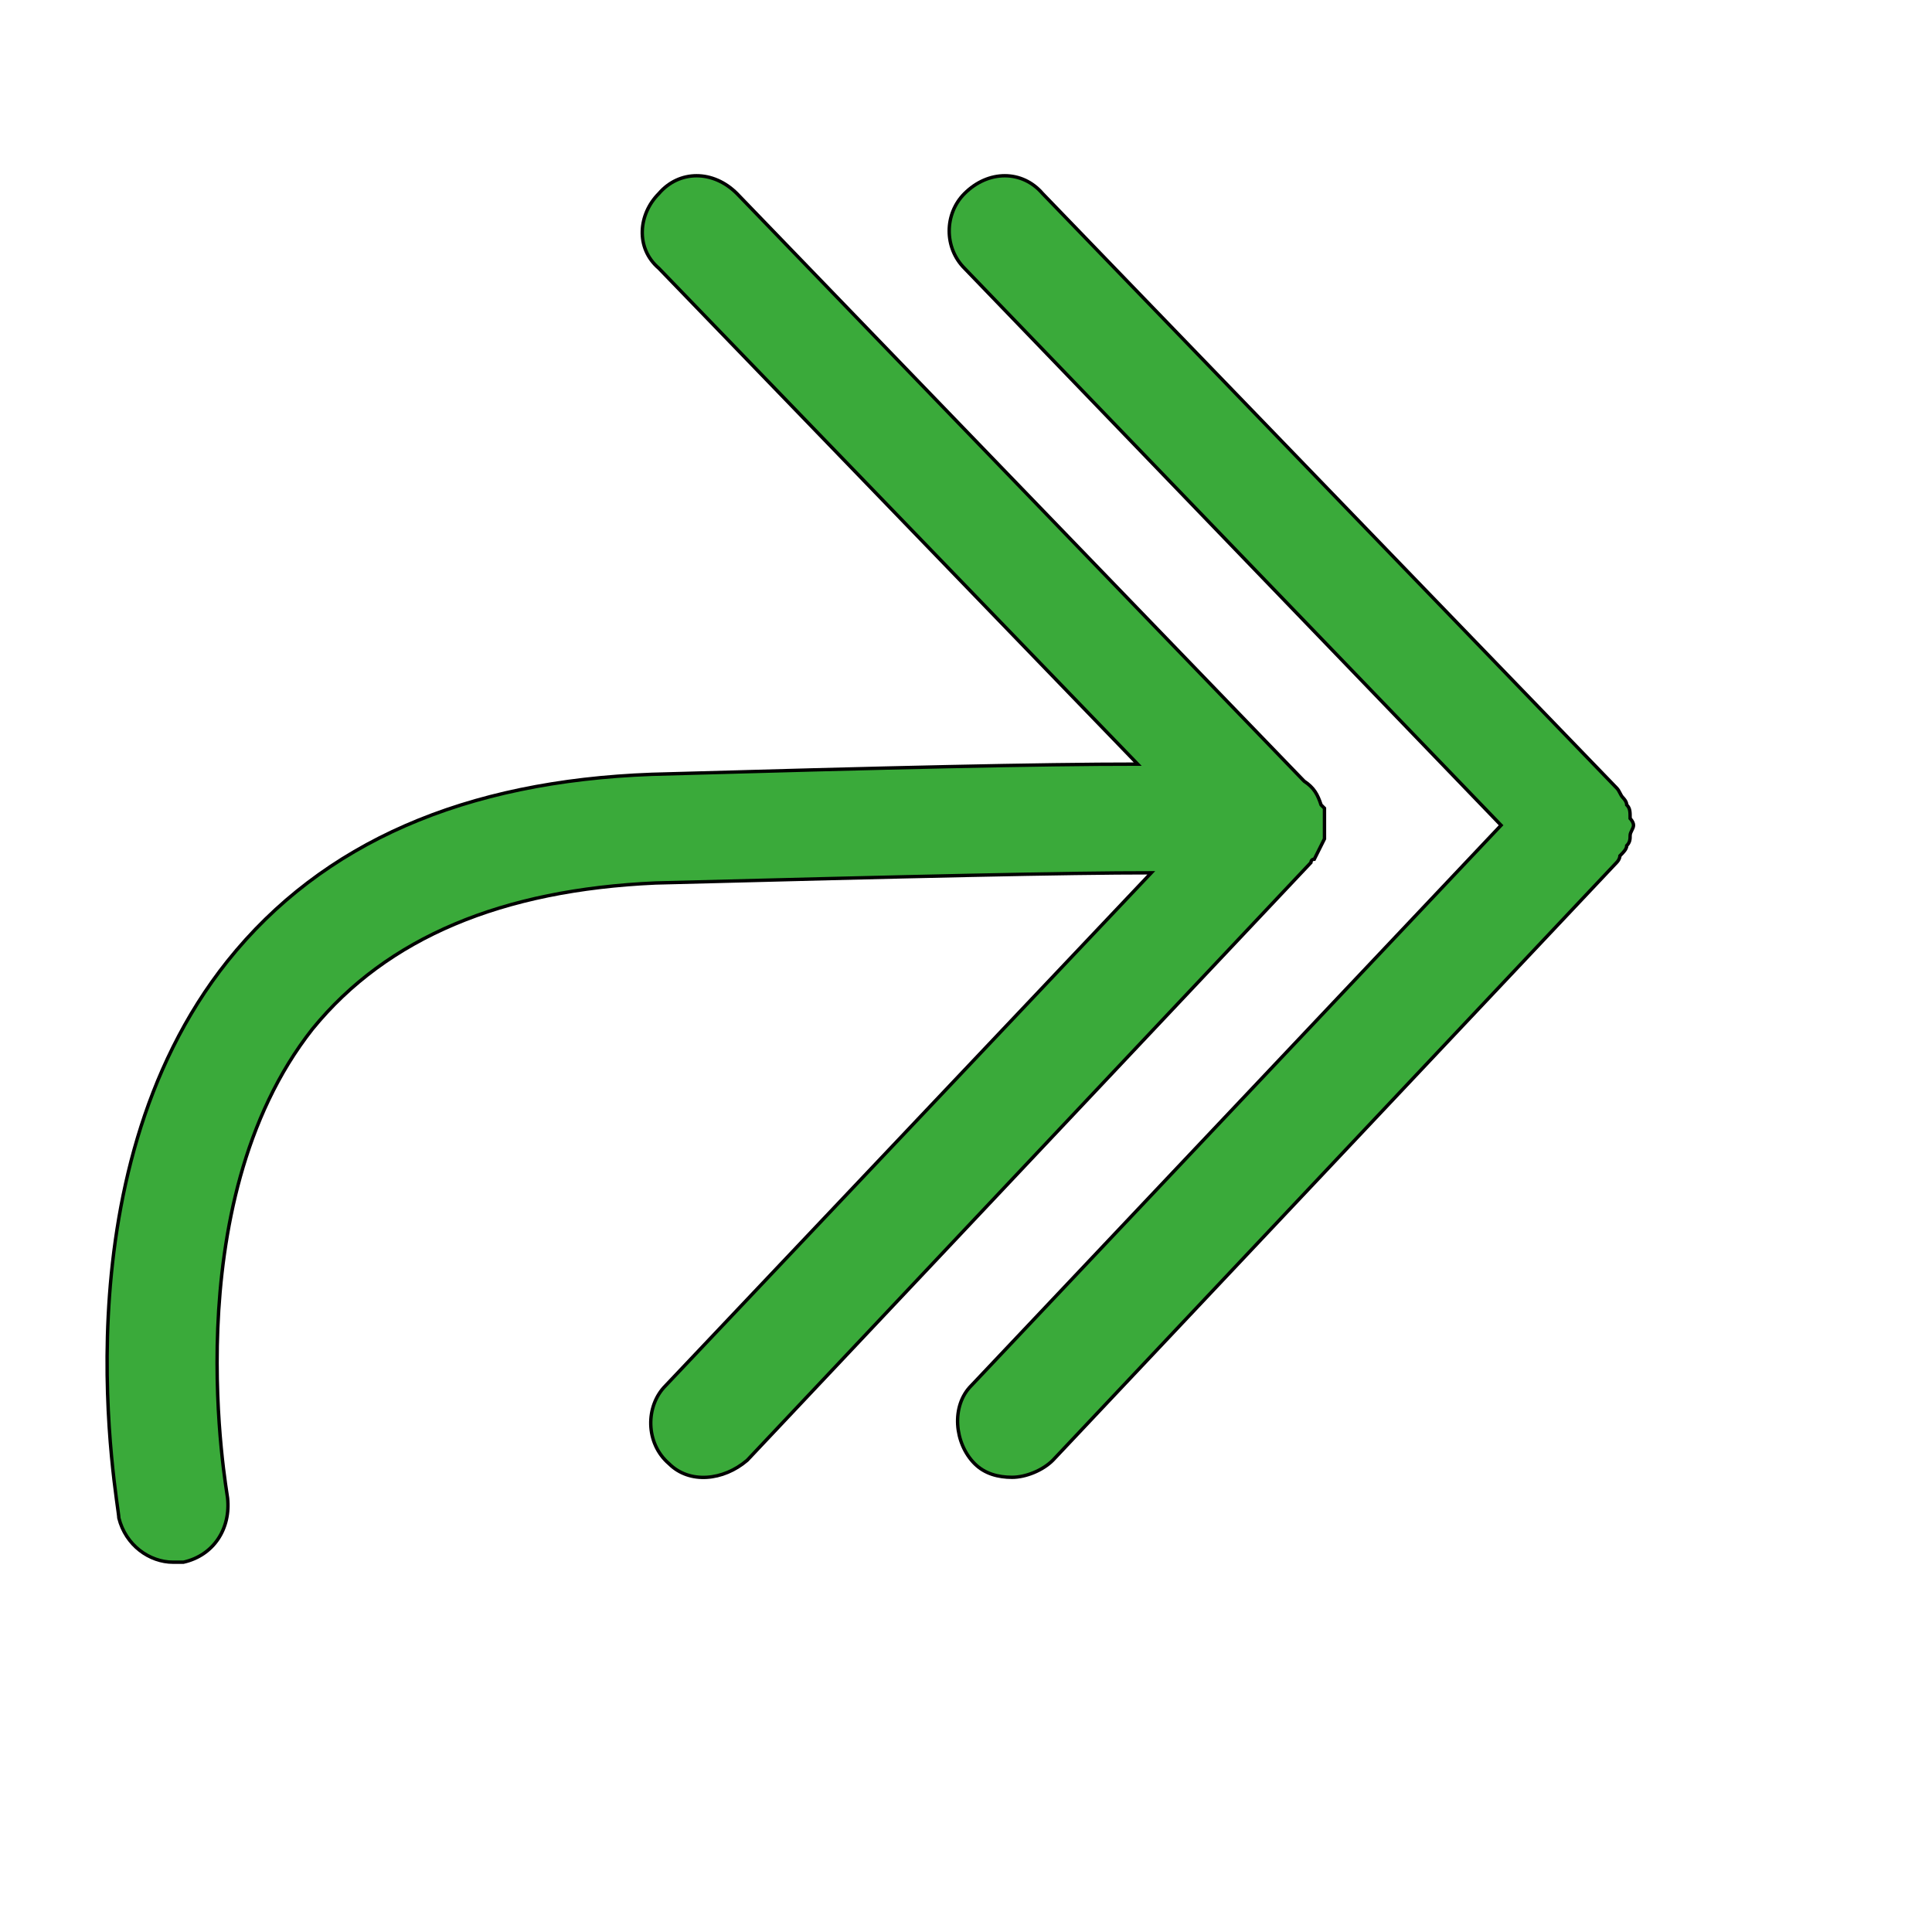
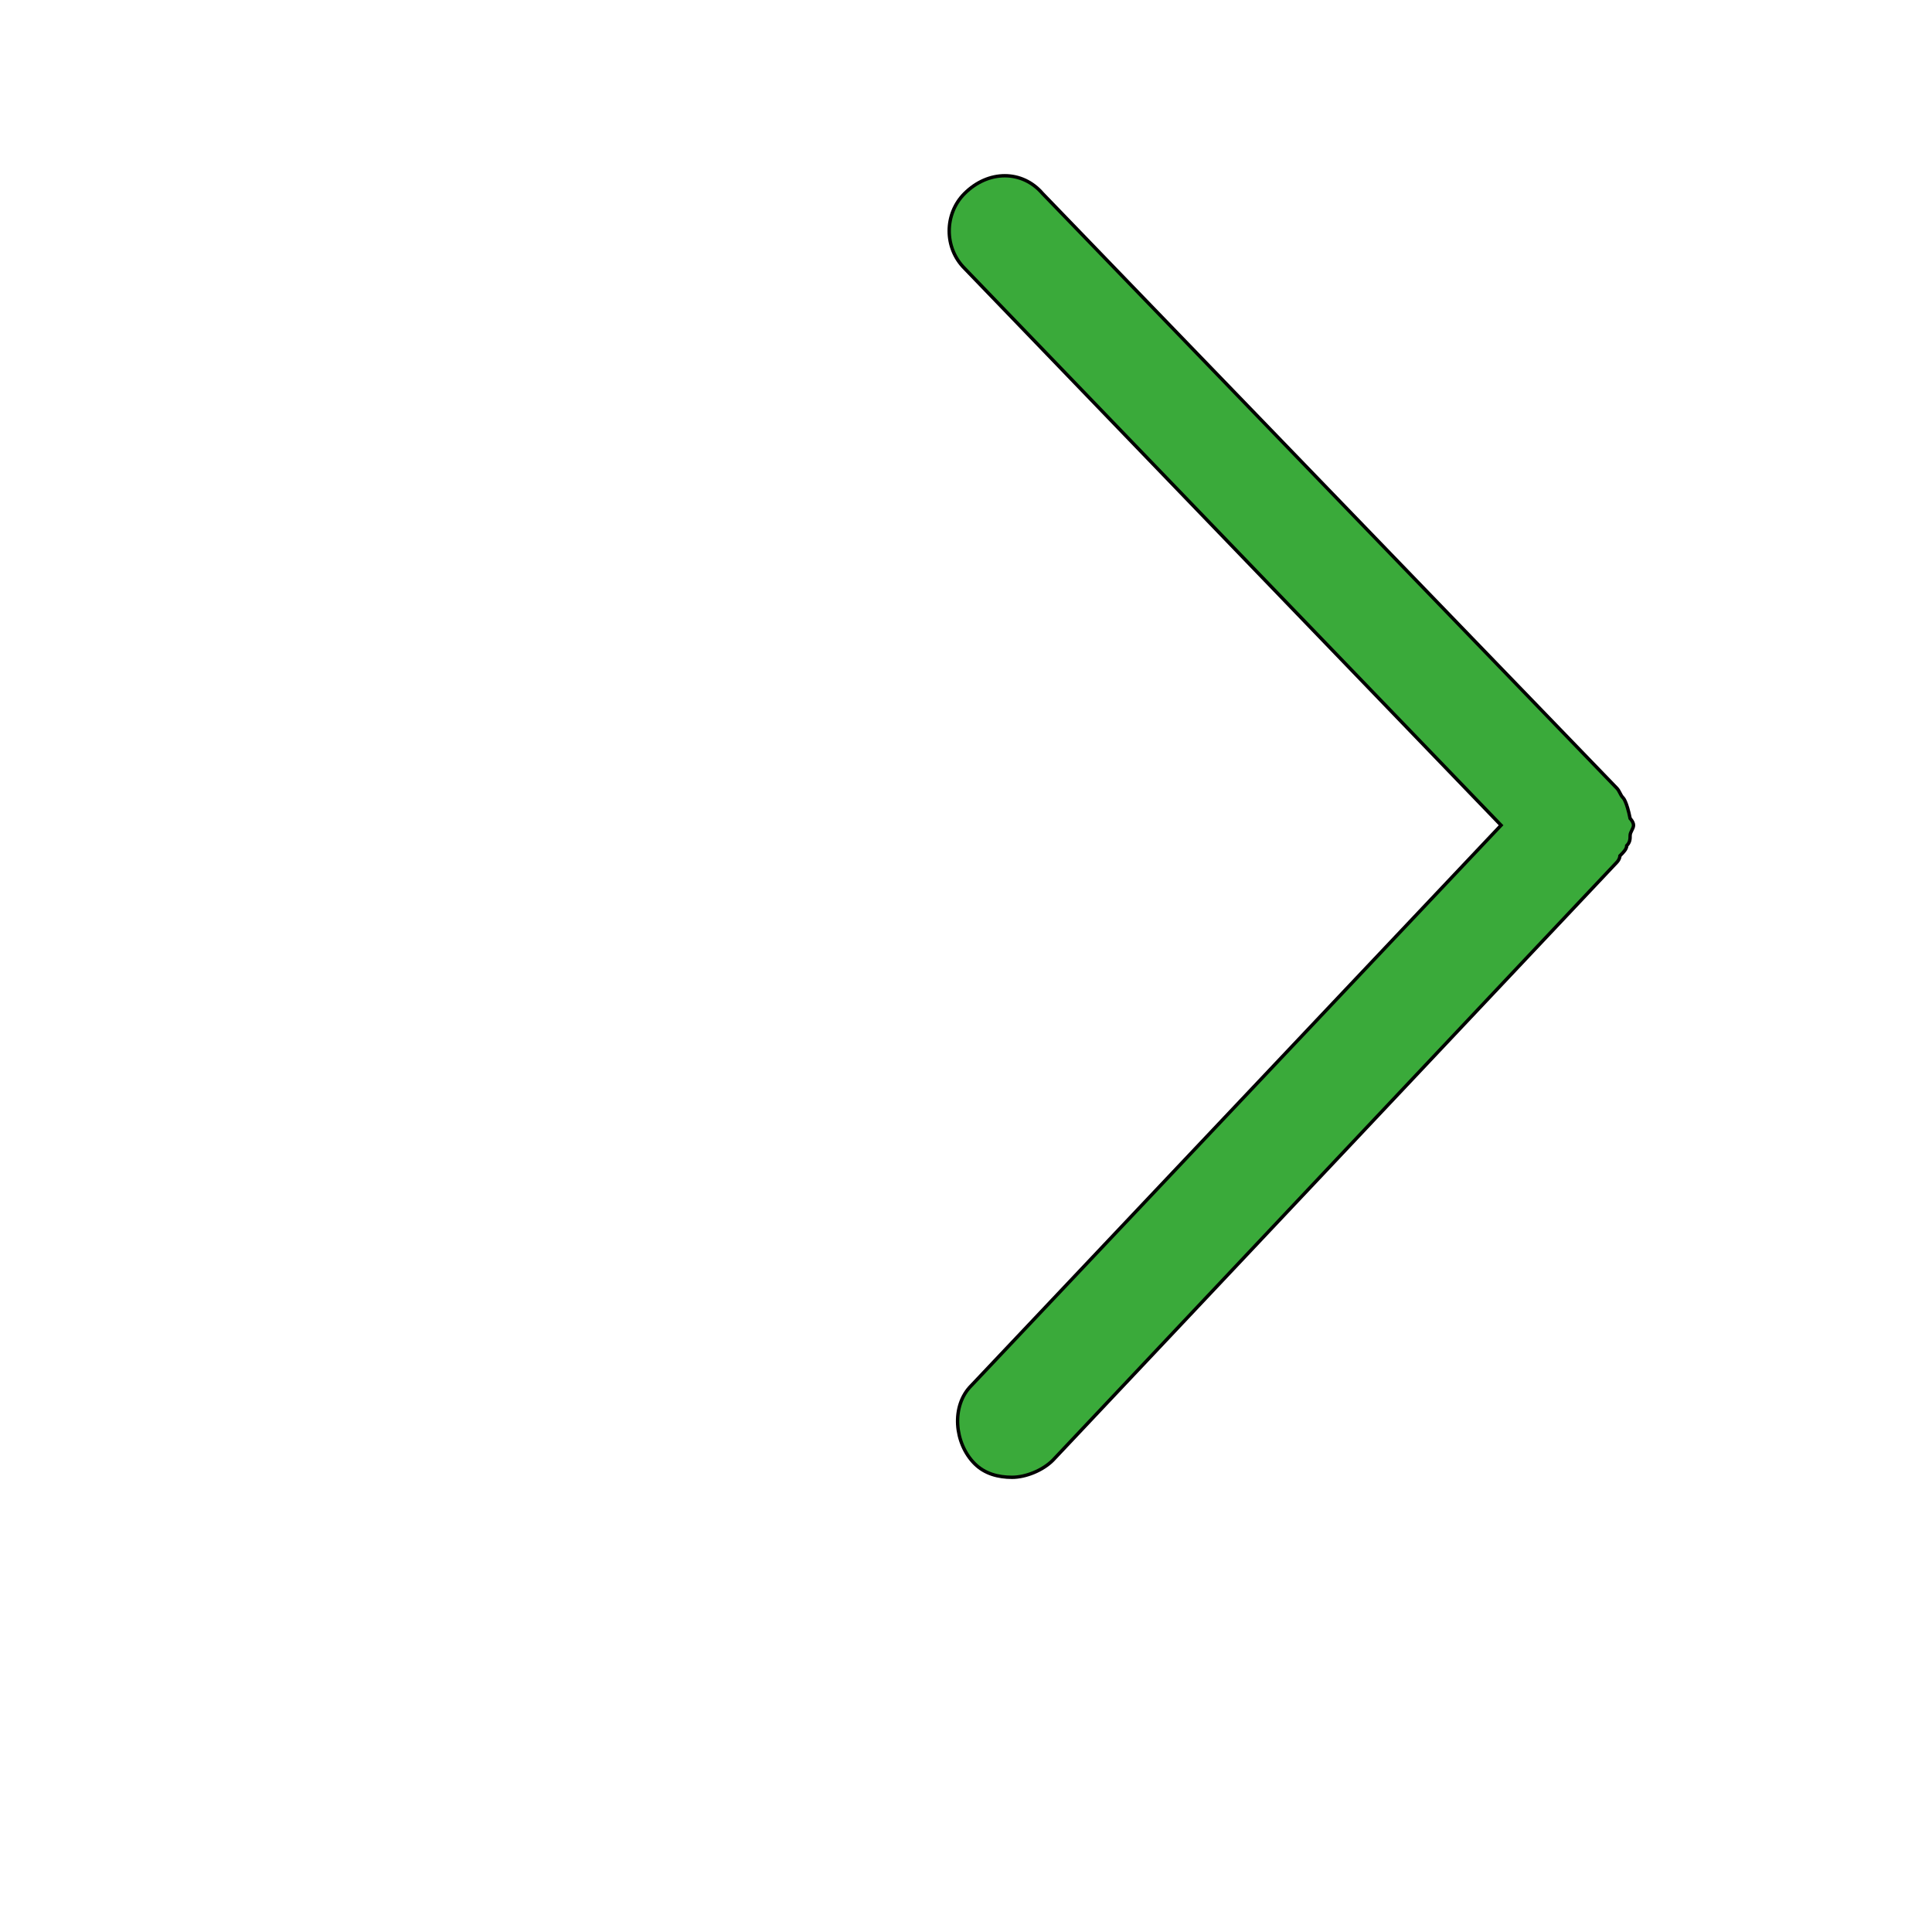
<svg xmlns="http://www.w3.org/2000/svg" id="th_wav_fast-forward" width="100%" height="100%" version="1.1" preserveAspectRatio="xMidYMin slice" data-uid="wav_fast-forward" data-keyword="wav_fast-forward" viewBox="0 0 512 512" transform="matrix(0.9,0,0,0.9,0,0)" data-colors="[&quot;#3b933f&quot;,&quot;#2f2f2f&quot;,&quot;#00cc00&quot;]">
  <defs id="SvgjsDefs16037" fill="#3b933f" />
-   <path id="th_wav_fast-forward_0" d="M35 447C37 455 44 460 51 460C52 460 53 460 54 460C63 458 68 450 67 441C67 440 51 355 92 303C114 276 148 262 193 260C270 258 314 257 339 257L196 408C190 414 190 425 197 431C203 437 213 436 220 430L386 254C386 254 386 253 387 253C388 251 389 249 390 247C390 247 390 246 390 245C390 243 390 241 390 239C390 238 390 238 390 238C390 238 389 237 389 237C389 237 389 237 389 237C388 234 387 232 384 230L217 57C210 50 200 50 194 57C188 63 187 73 194 79L335 225C306 225 262 226 192 228C137 230 95 248 67 283C16 347 35 443 35 447Z " fill-rule="evenodd" fill="#3aaa3a" stroke-width="1" stroke="#000000" />
-   <path id="th_wav_fast-forward_1" d="M286 408C280 414 281 425 287 431C290 434 294 435 298 435C302 435 307 433 310 430L476 254C477 253 477 252 477 252C478 251 479 250 479 249C480 248 480 247 480 246C480 245 481 244 481 243C481 242 480 241 480 241C480 239 480 238 479 237C479 236 478 235 478 235C477 234 477 233 476 232L307 57C301 50 291 50 284 57C278 63 278 73 284 79L442 243Z " fill-rule="evenodd" fill="#3aaa3a" stroke-width="1" stroke="#000000" />
+   <path id="th_wav_fast-forward_1" d="M286 408C280 414 281 425 287 431C290 434 294 435 298 435C302 435 307 433 310 430L476 254C477 253 477 252 477 252C478 251 479 250 479 249C480 248 480 247 480 246C480 245 481 244 481 243C481 242 480 241 480 241C479 236 478 235 478 235C477 234 477 233 476 232L307 57C301 50 291 50 284 57C278 63 278 73 284 79L442 243Z " fill-rule="evenodd" fill="#3aaa3a" stroke-width="1" stroke="#000000" />
</svg>